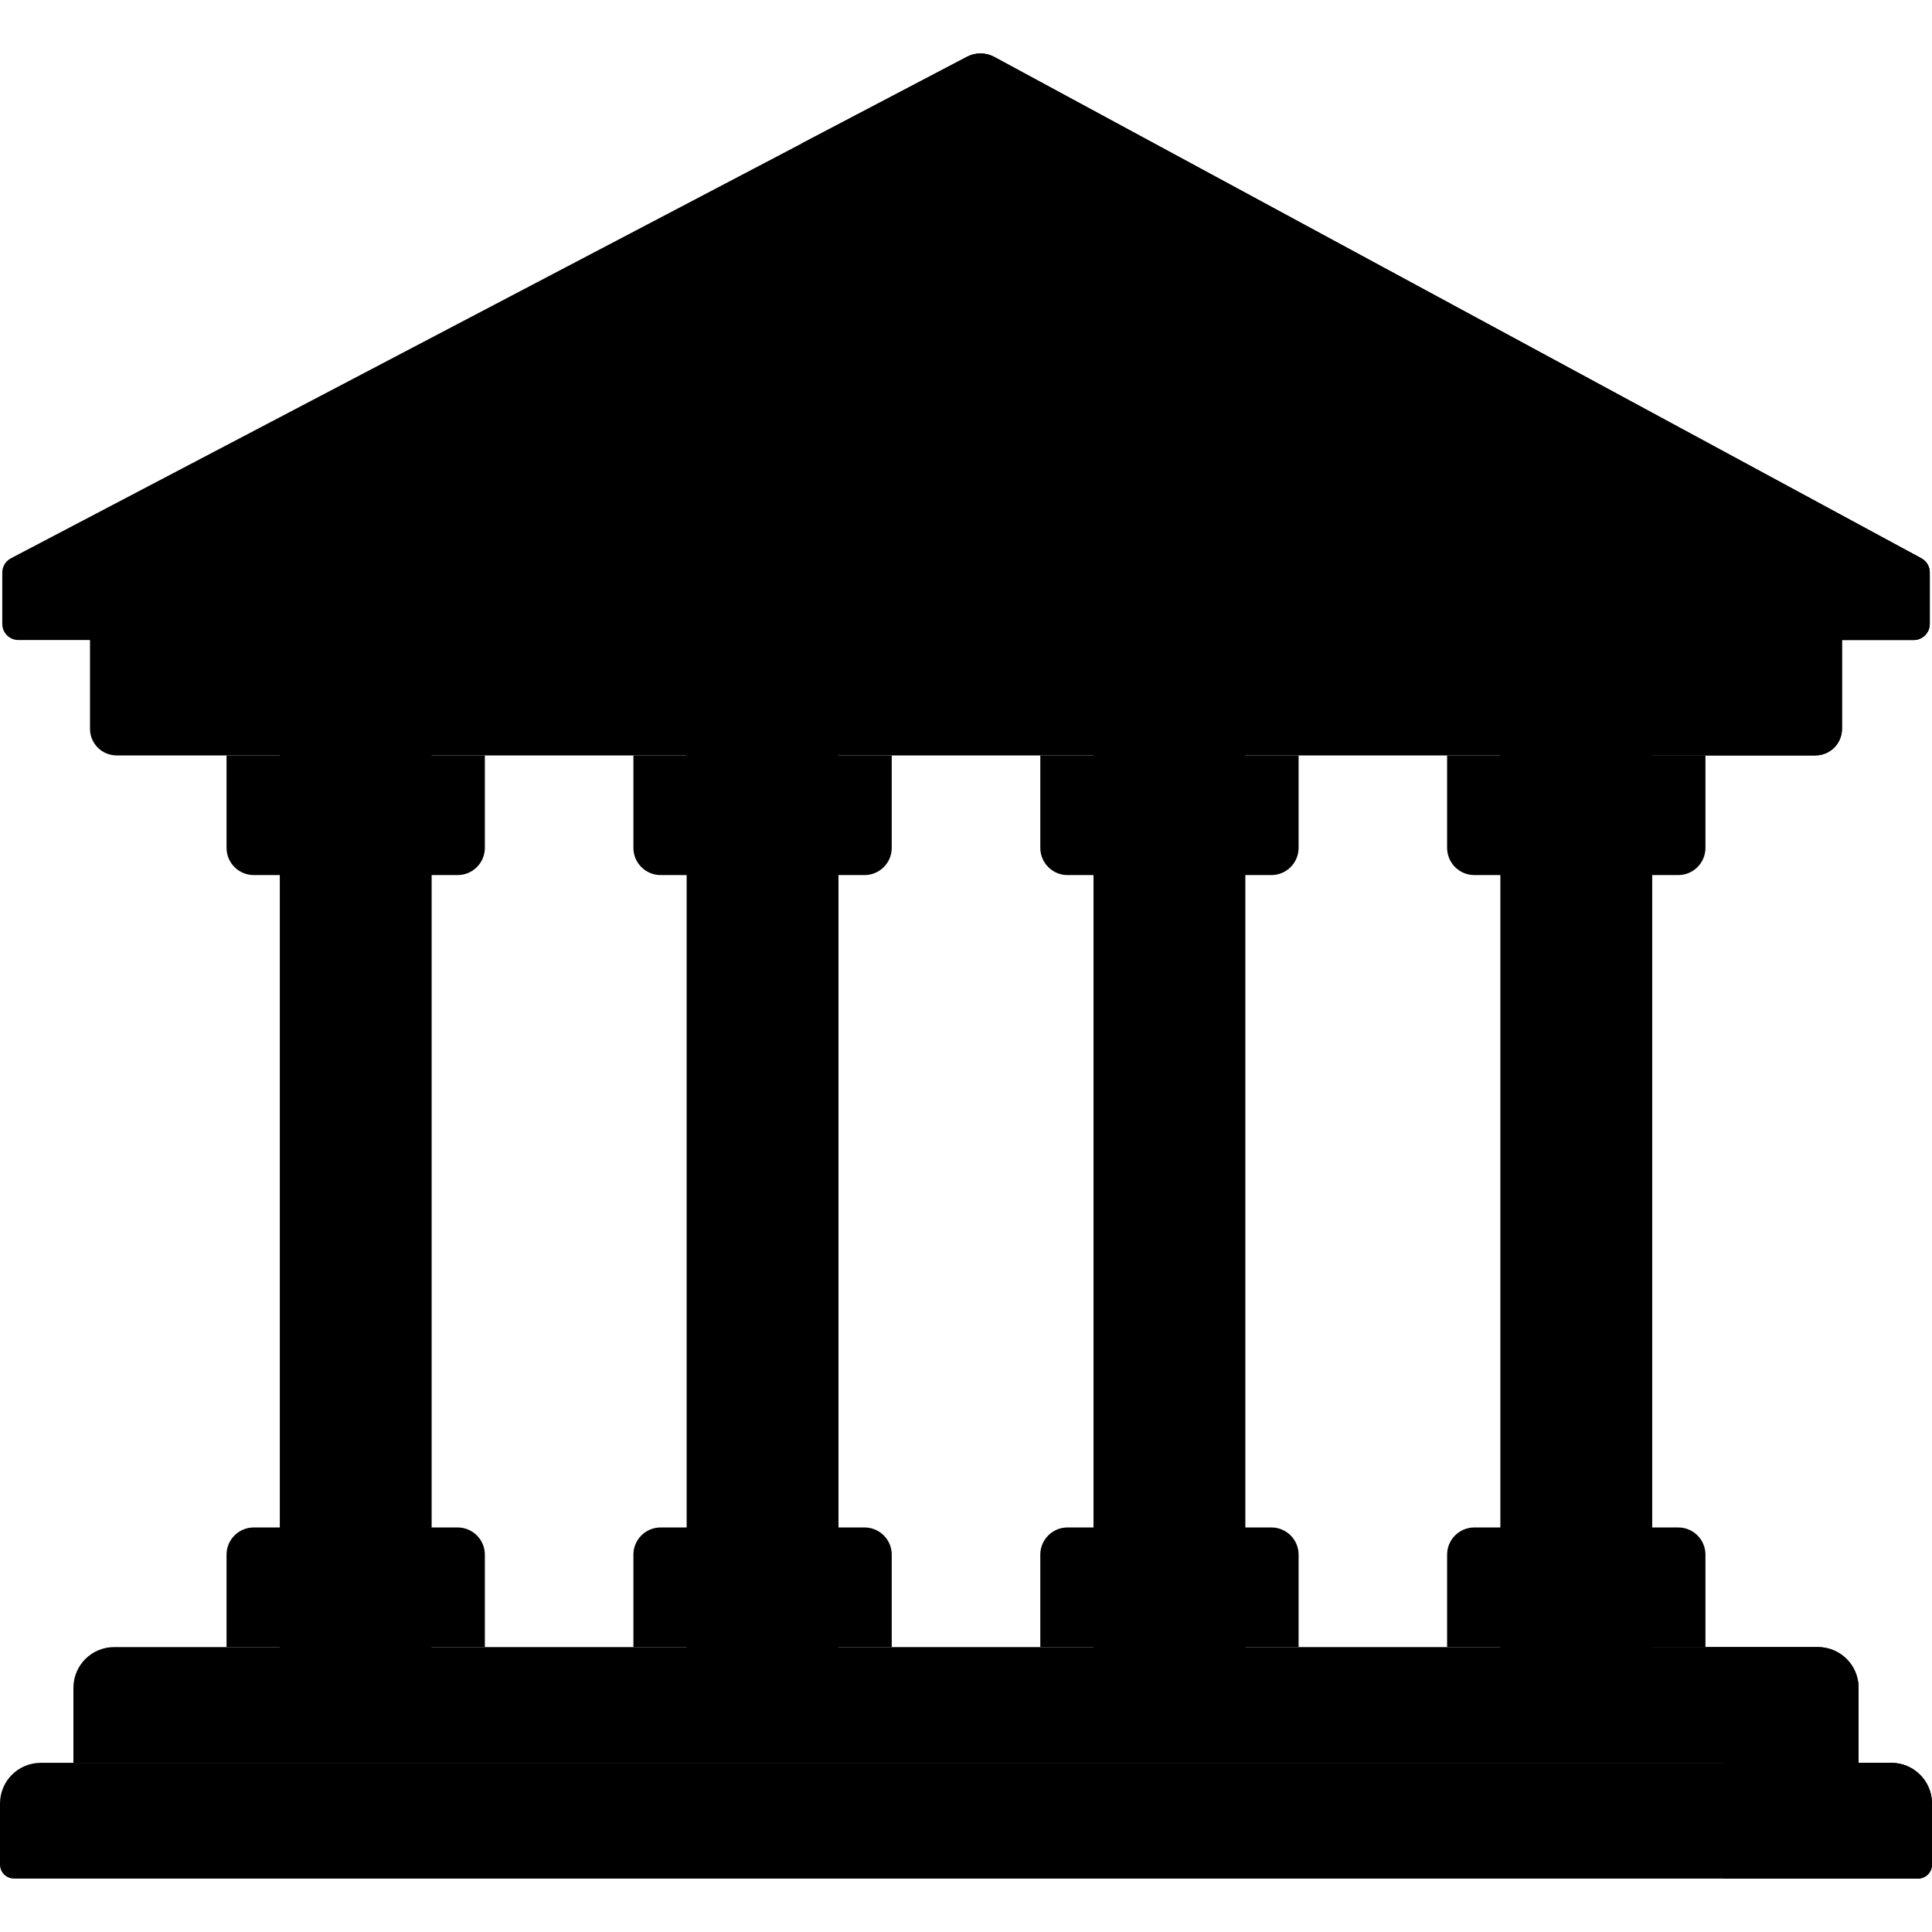
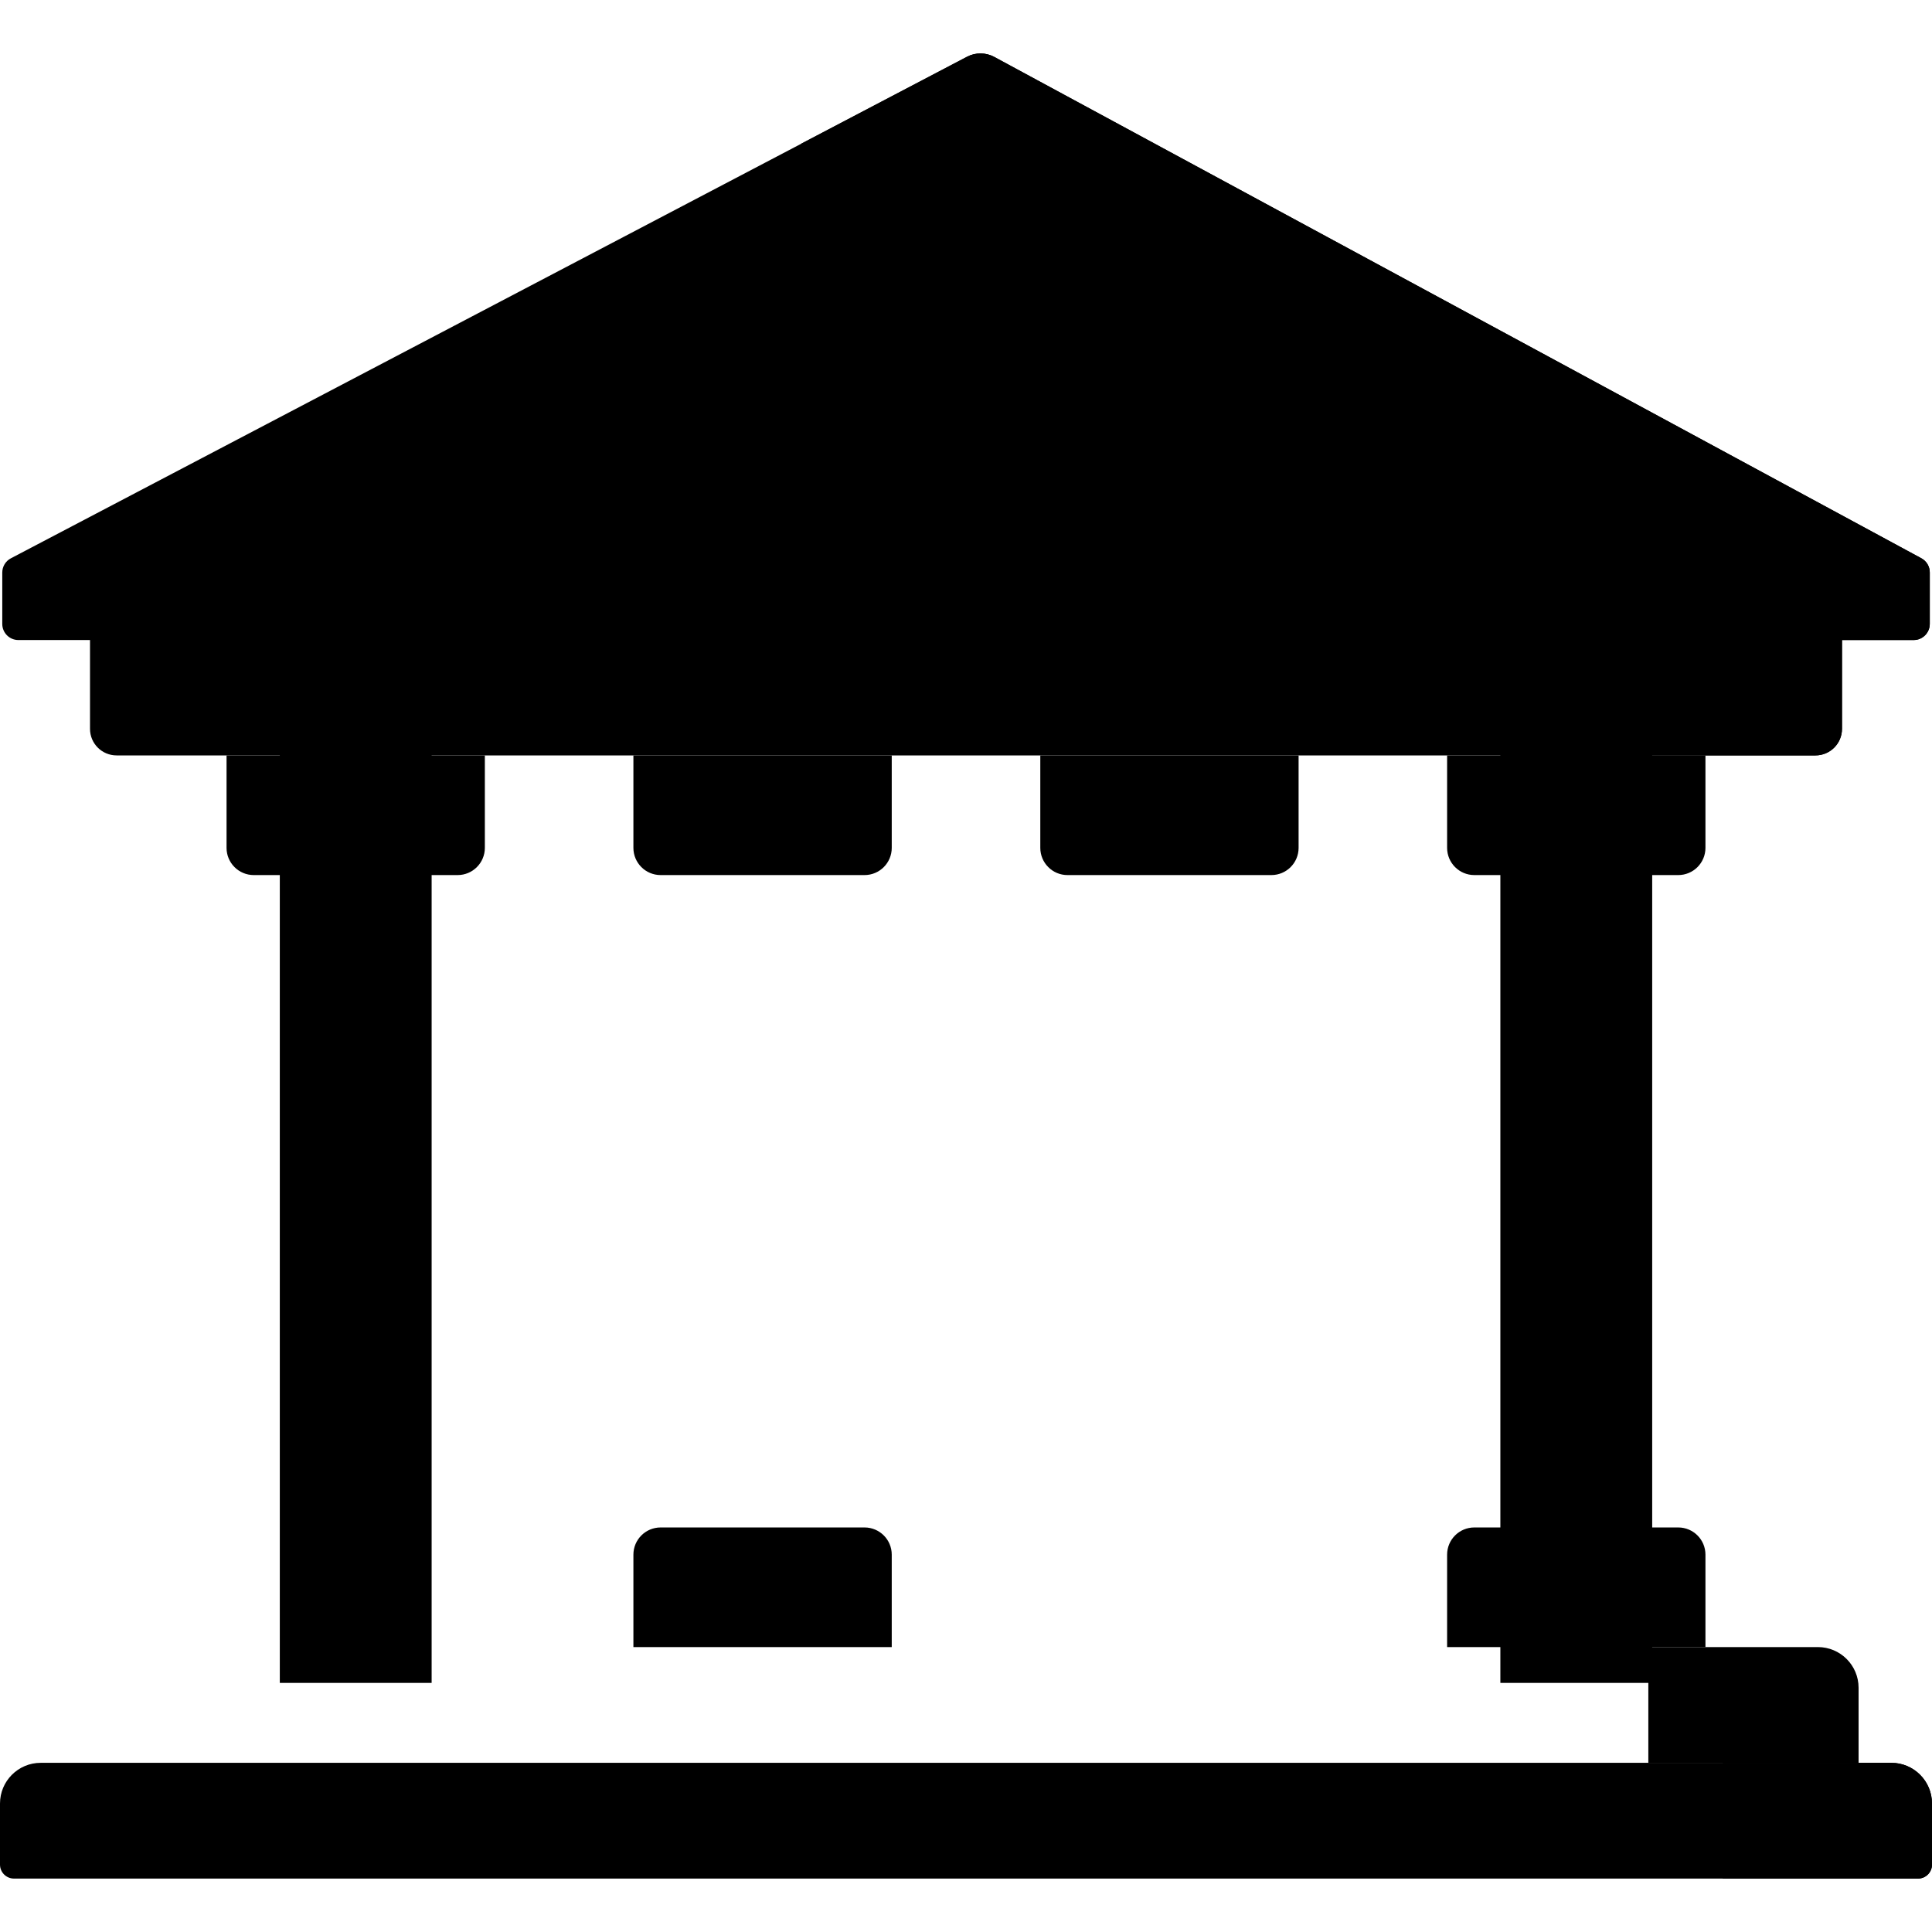
<svg xmlns="http://www.w3.org/2000/svg" width="46" height="46" viewBox="0 0 46 46" fill="none">
-   <path d="M19.964 17.08H16.349V40.069H19.964V17.08Z" fill="#FEC93E" style="fill:#FEC93E;fill:color(display-p3 0.996 0.788 0.243);fill-opacity:1;" />
  <path d="M20.584 20.835H15.729C15.371 20.835 15.081 20.545 15.081 20.187V17.986H21.232V20.187C21.232 20.545 20.942 20.835 20.584 20.835Z" fill="#F7A738" style="fill:#F7A738;fill:color(display-p3 0.969 0.655 0.22);fill-opacity:1;" />
  <path d="M21.232 39.217H15.081V37.016C15.081 36.658 15.371 36.368 15.729 36.368H20.584C20.942 36.368 21.232 36.658 21.232 37.016V39.217Z" fill="#F7A738" style="fill:#F7A738;fill:color(display-p3 0.969 0.655 0.22);fill-opacity:1;" />
-   <path d="M29.651 17.08H26.036V40.069H29.651V17.08Z" fill="#FEC93E" style="fill:#FEC93E;fill:color(display-p3 0.996 0.788 0.243);fill-opacity:1;" />
  <path d="M30.271 20.835H25.416C25.059 20.835 24.769 20.545 24.769 20.187V17.986H30.919V20.187C30.919 20.545 30.629 20.835 30.271 20.835Z" fill="#F7A738" style="fill:#F7A738;fill:color(display-p3 0.969 0.655 0.22);fill-opacity:1;" />
-   <path d="M30.919 39.217H24.769V37.016C24.769 36.658 25.059 36.368 25.416 36.368H30.271C30.629 36.368 30.919 36.658 30.919 37.016V39.217Z" fill="#F7A738" style="fill:#F7A738;fill:color(display-p3 0.969 0.655 0.22);fill-opacity:1;" />
  <path d="M39.338 17.08H35.723V40.069H39.338V17.08Z" fill="#FEC93E" style="fill:#FEC93E;fill:color(display-p3 0.996 0.788 0.243);fill-opacity:1;" />
  <path d="M39.958 20.835H35.103C34.745 20.835 34.455 20.545 34.455 20.187V17.986H40.606V20.187C40.606 20.545 40.316 20.835 39.958 20.835Z" fill="#F7A738" style="fill:#F7A738;fill:color(display-p3 0.969 0.655 0.22);fill-opacity:1;" />
  <path d="M40.606 39.217H34.455V37.016C34.455 36.658 34.745 36.368 35.103 36.368H39.958C40.316 36.368 40.606 36.658 40.606 37.016V39.217Z" fill="#F7A738" style="fill:#F7A738;fill:color(display-p3 0.969 0.655 0.22);fill-opacity:1;" />
  <path d="M10.277 17.08H6.662V40.069H10.277V17.08Z" fill="#FEC93E" style="fill:#FEC93E;fill:color(display-p3 0.996 0.788 0.243);fill-opacity:1;" />
  <path d="M10.896 20.835H6.042C5.684 20.835 5.394 20.545 5.394 20.187V17.986H11.544V20.187C11.544 20.545 11.254 20.835 10.896 20.835Z" fill="#F7A738" style="fill:#F7A738;fill:color(display-p3 0.969 0.655 0.22);fill-opacity:1;" />
-   <path d="M11.544 39.217H5.394V37.016C5.394 36.658 5.684 36.368 6.042 36.368H10.896C11.254 36.368 11.544 36.658 11.544 37.016V39.217Z" fill="#F7A738" style="fill:#F7A738;fill:color(display-p3 0.969 0.655 0.22);fill-opacity:1;" />
  <path d="M43.224 17.986H2.776C2.426 17.986 2.143 17.703 2.143 17.353V14.647C2.143 14.297 2.426 14.014 2.776 14.014H43.224C43.574 14.014 43.857 14.297 43.857 14.647V17.353C43.857 17.703 43.574 17.986 43.224 17.986Z" fill="#FEC93E" style="fill:#FEC93E;fill:color(display-p3 0.996 0.788 0.243);fill-opacity:1;" />
  <path d="M43.224 14.014H38.852V17.986H43.224C43.574 17.986 43.857 17.703 43.857 17.353V14.647C43.857 14.297 43.574 14.014 43.224 14.014Z" fill="#EFB635" style="fill:#EFB635;fill:color(display-p3 0.937 0.714 0.208);fill-opacity:1;" />
-   <path d="M44.251 41.972H1.748V40.185C1.748 39.65 2.182 39.216 2.717 39.216H43.283C43.818 39.216 44.252 39.65 44.252 40.185V41.972H44.251Z" fill="#FEC93E" style="fill:#FEC93E;fill:color(display-p3 0.996 0.788 0.243);fill-opacity:1;" />
  <path d="M43.283 39.216H39.246V41.972H44.252V40.185C44.252 39.65 43.818 39.216 43.283 39.216Z" fill="#EFB635" style="fill:#EFB635;fill:color(display-p3 0.937 0.714 0.208);fill-opacity:1;" />
  <path d="M45.667 44.728H0.333C0.149 44.728 0 44.579 0 44.395V42.941C0 42.406 0.434 41.972 0.969 41.972H45.031C45.566 41.972 46 42.406 46 42.941V44.395C46 44.579 45.851 44.728 45.667 44.728Z" fill="#F7A738" style="fill:#F7A738;fill:color(display-p3 0.969 0.655 0.22);fill-opacity:1;" />
  <path d="M45.032 41.972H41.018V44.728H45.667C45.851 44.728 46 44.579 46 44.395V42.941C46 42.406 45.566 41.972 45.032 41.972Z" fill="#E8932E" style="fill:#E8932E;fill:color(display-p3 0.91 0.577 0.18);fill-opacity:1;" />
  <path d="M23.025 1.351L0.259 13.293C0.133 13.359 0.054 13.49 0.054 13.632V14.855C0.054 15.067 0.225 15.239 0.437 15.239H45.564C45.775 15.239 45.947 15.067 45.947 14.855V13.629C45.947 13.488 45.87 13.359 45.746 13.292L23.673 1.355C23.471 1.246 23.228 1.244 23.025 1.351Z" fill="#F7A738" style="fill:#F7A738;fill:color(display-p3 0.969 0.655 0.22);fill-opacity:1;" />
  <path d="M45.746 13.292L23.673 1.355C23.471 1.246 23.228 1.244 23.024 1.351L19.077 3.421L40.929 15.239H45.563C45.775 15.239 45.947 15.067 45.947 14.855V13.629C45.947 13.488 45.87 13.359 45.746 13.292Z" fill="#E8932E" style="fill:#E8932E;fill:color(display-p3 0.91 0.577 0.18);fill-opacity:1;" />
</svg>